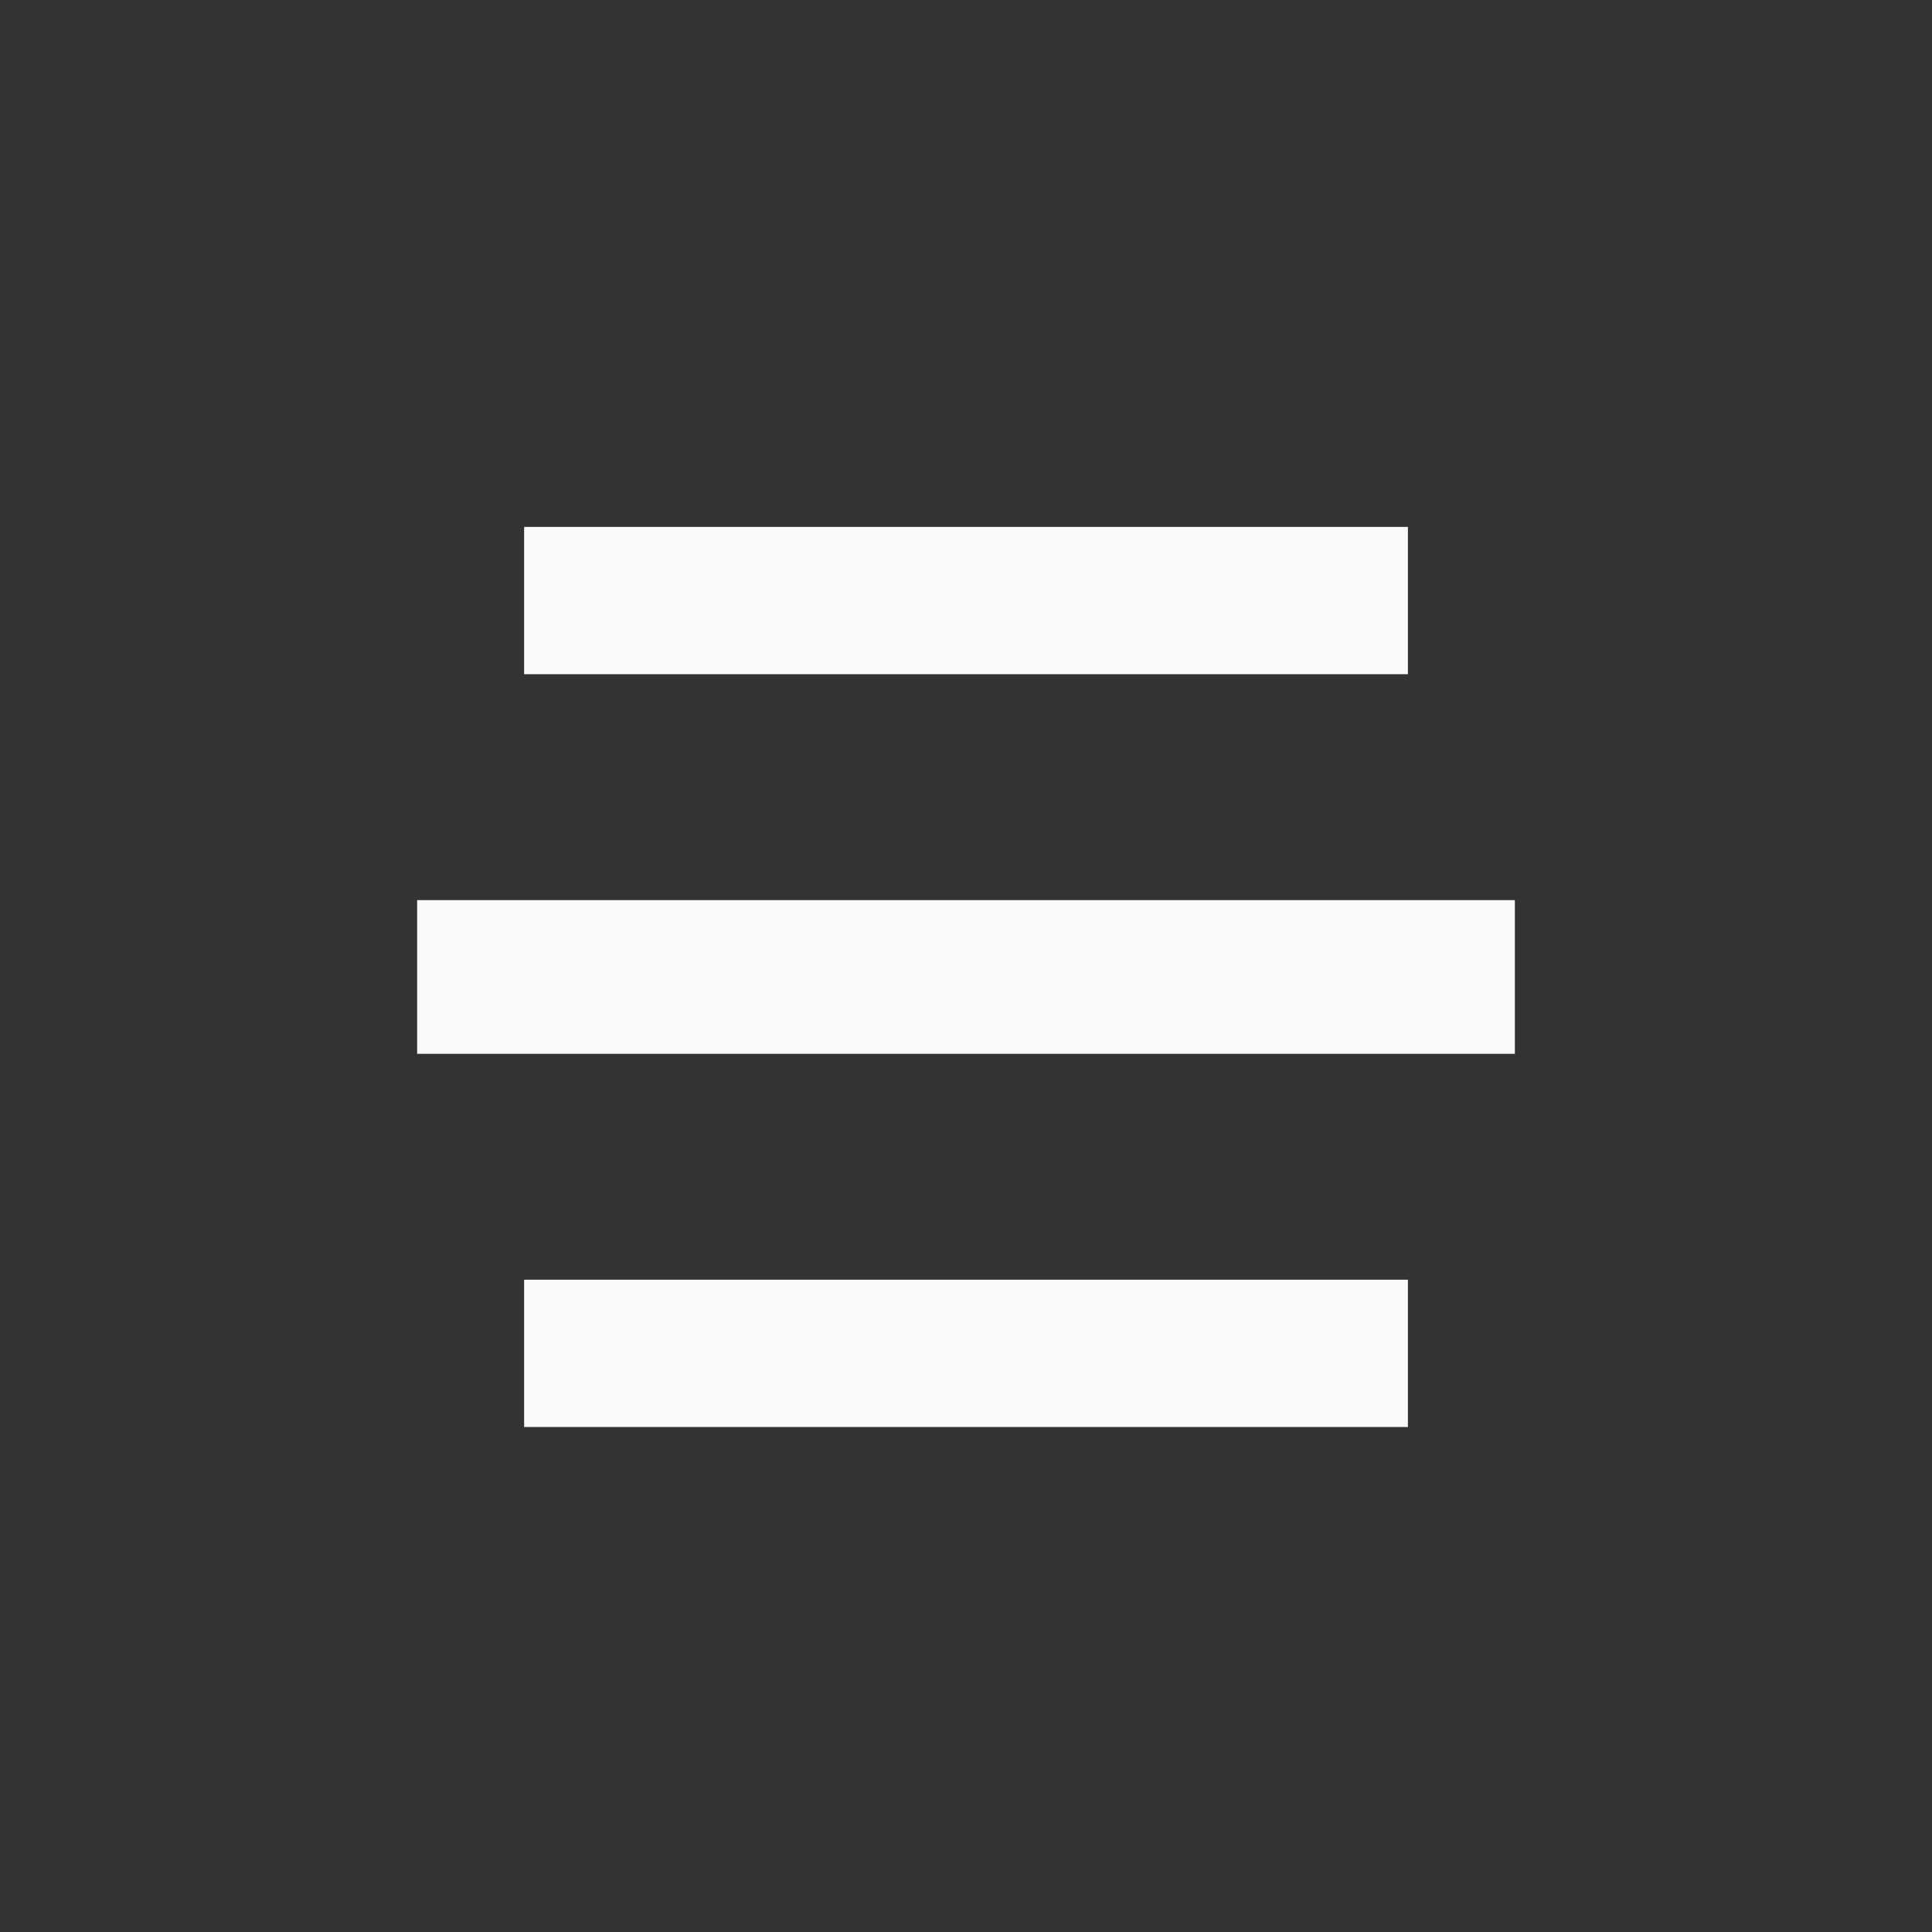
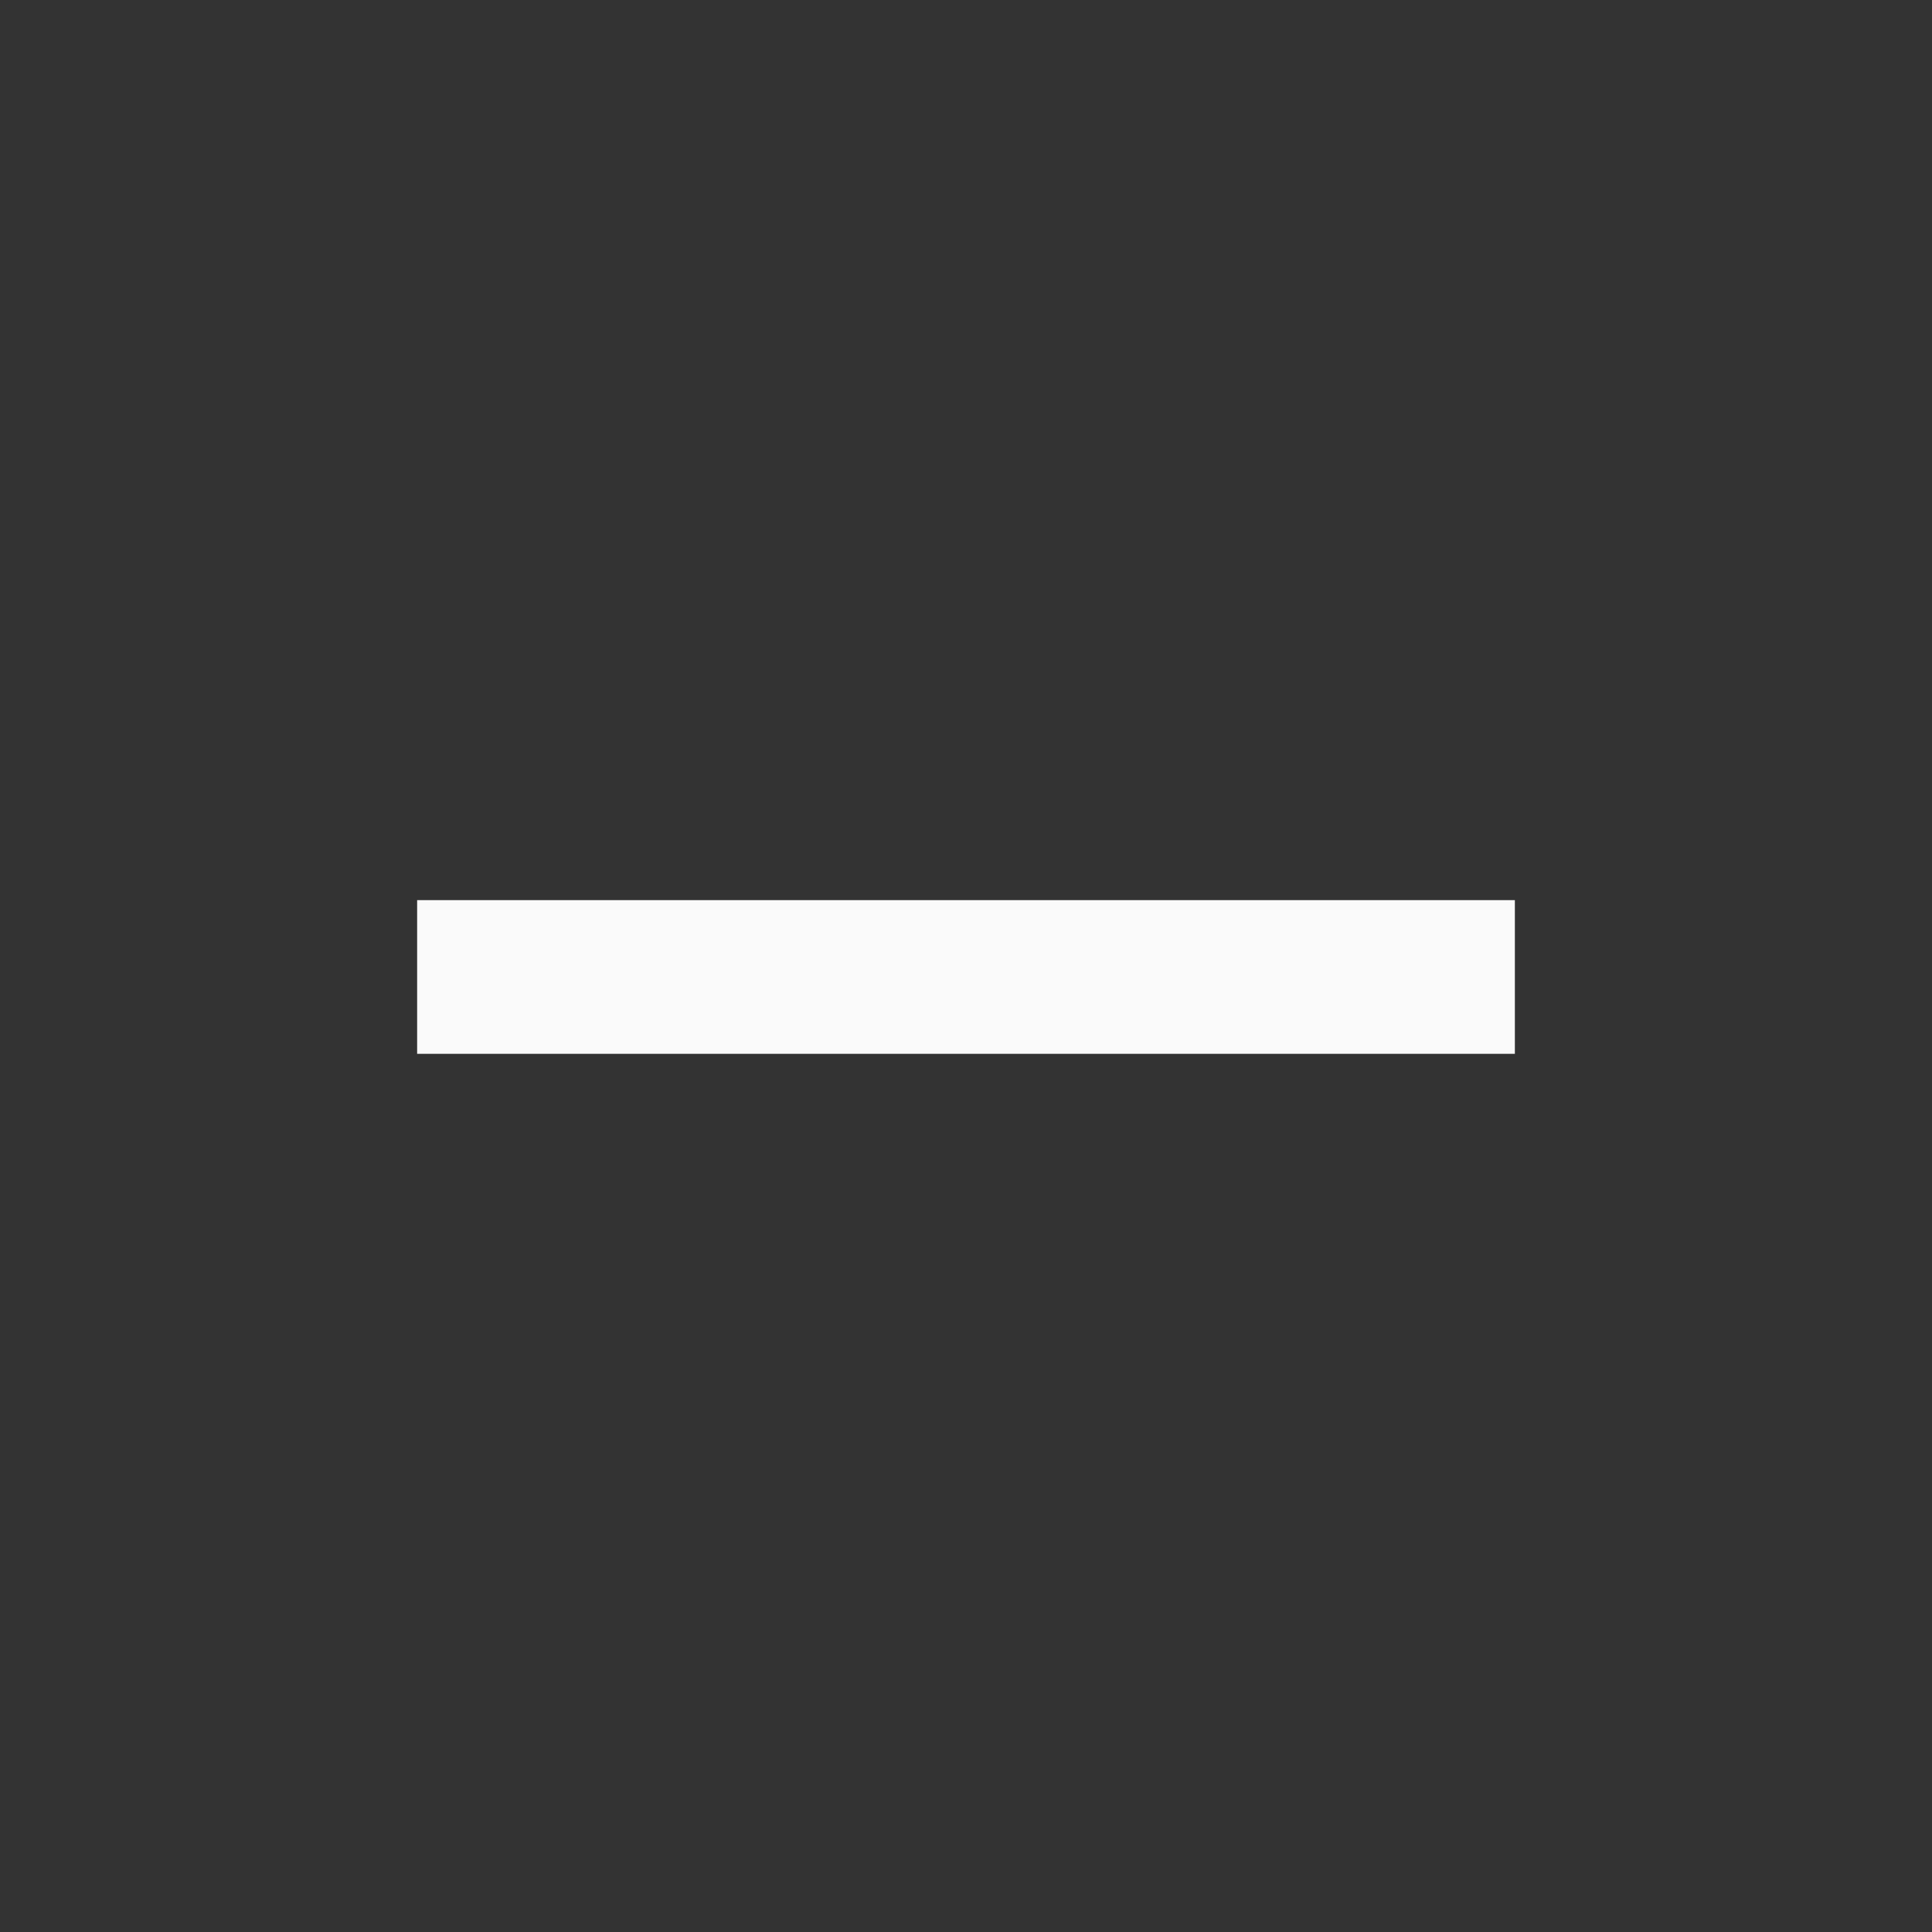
<svg xmlns="http://www.w3.org/2000/svg" width="88" height="88" viewBox="0 0 88 88" fill="none">
  <rect x="0" y="0" width="88" height="88" fill="#333333" stroke="none" />
-   <rect x="23.873" y="24" width="40.255" height="6.709" fill="#FAFAFA" />
  <rect x="19" y="41" width="50" height="7" fill="#FAFAFA" />
-   <rect x="23.873" y="58.289" width="40.255" height="6.709" fill="#FAFAFA" />
</svg>